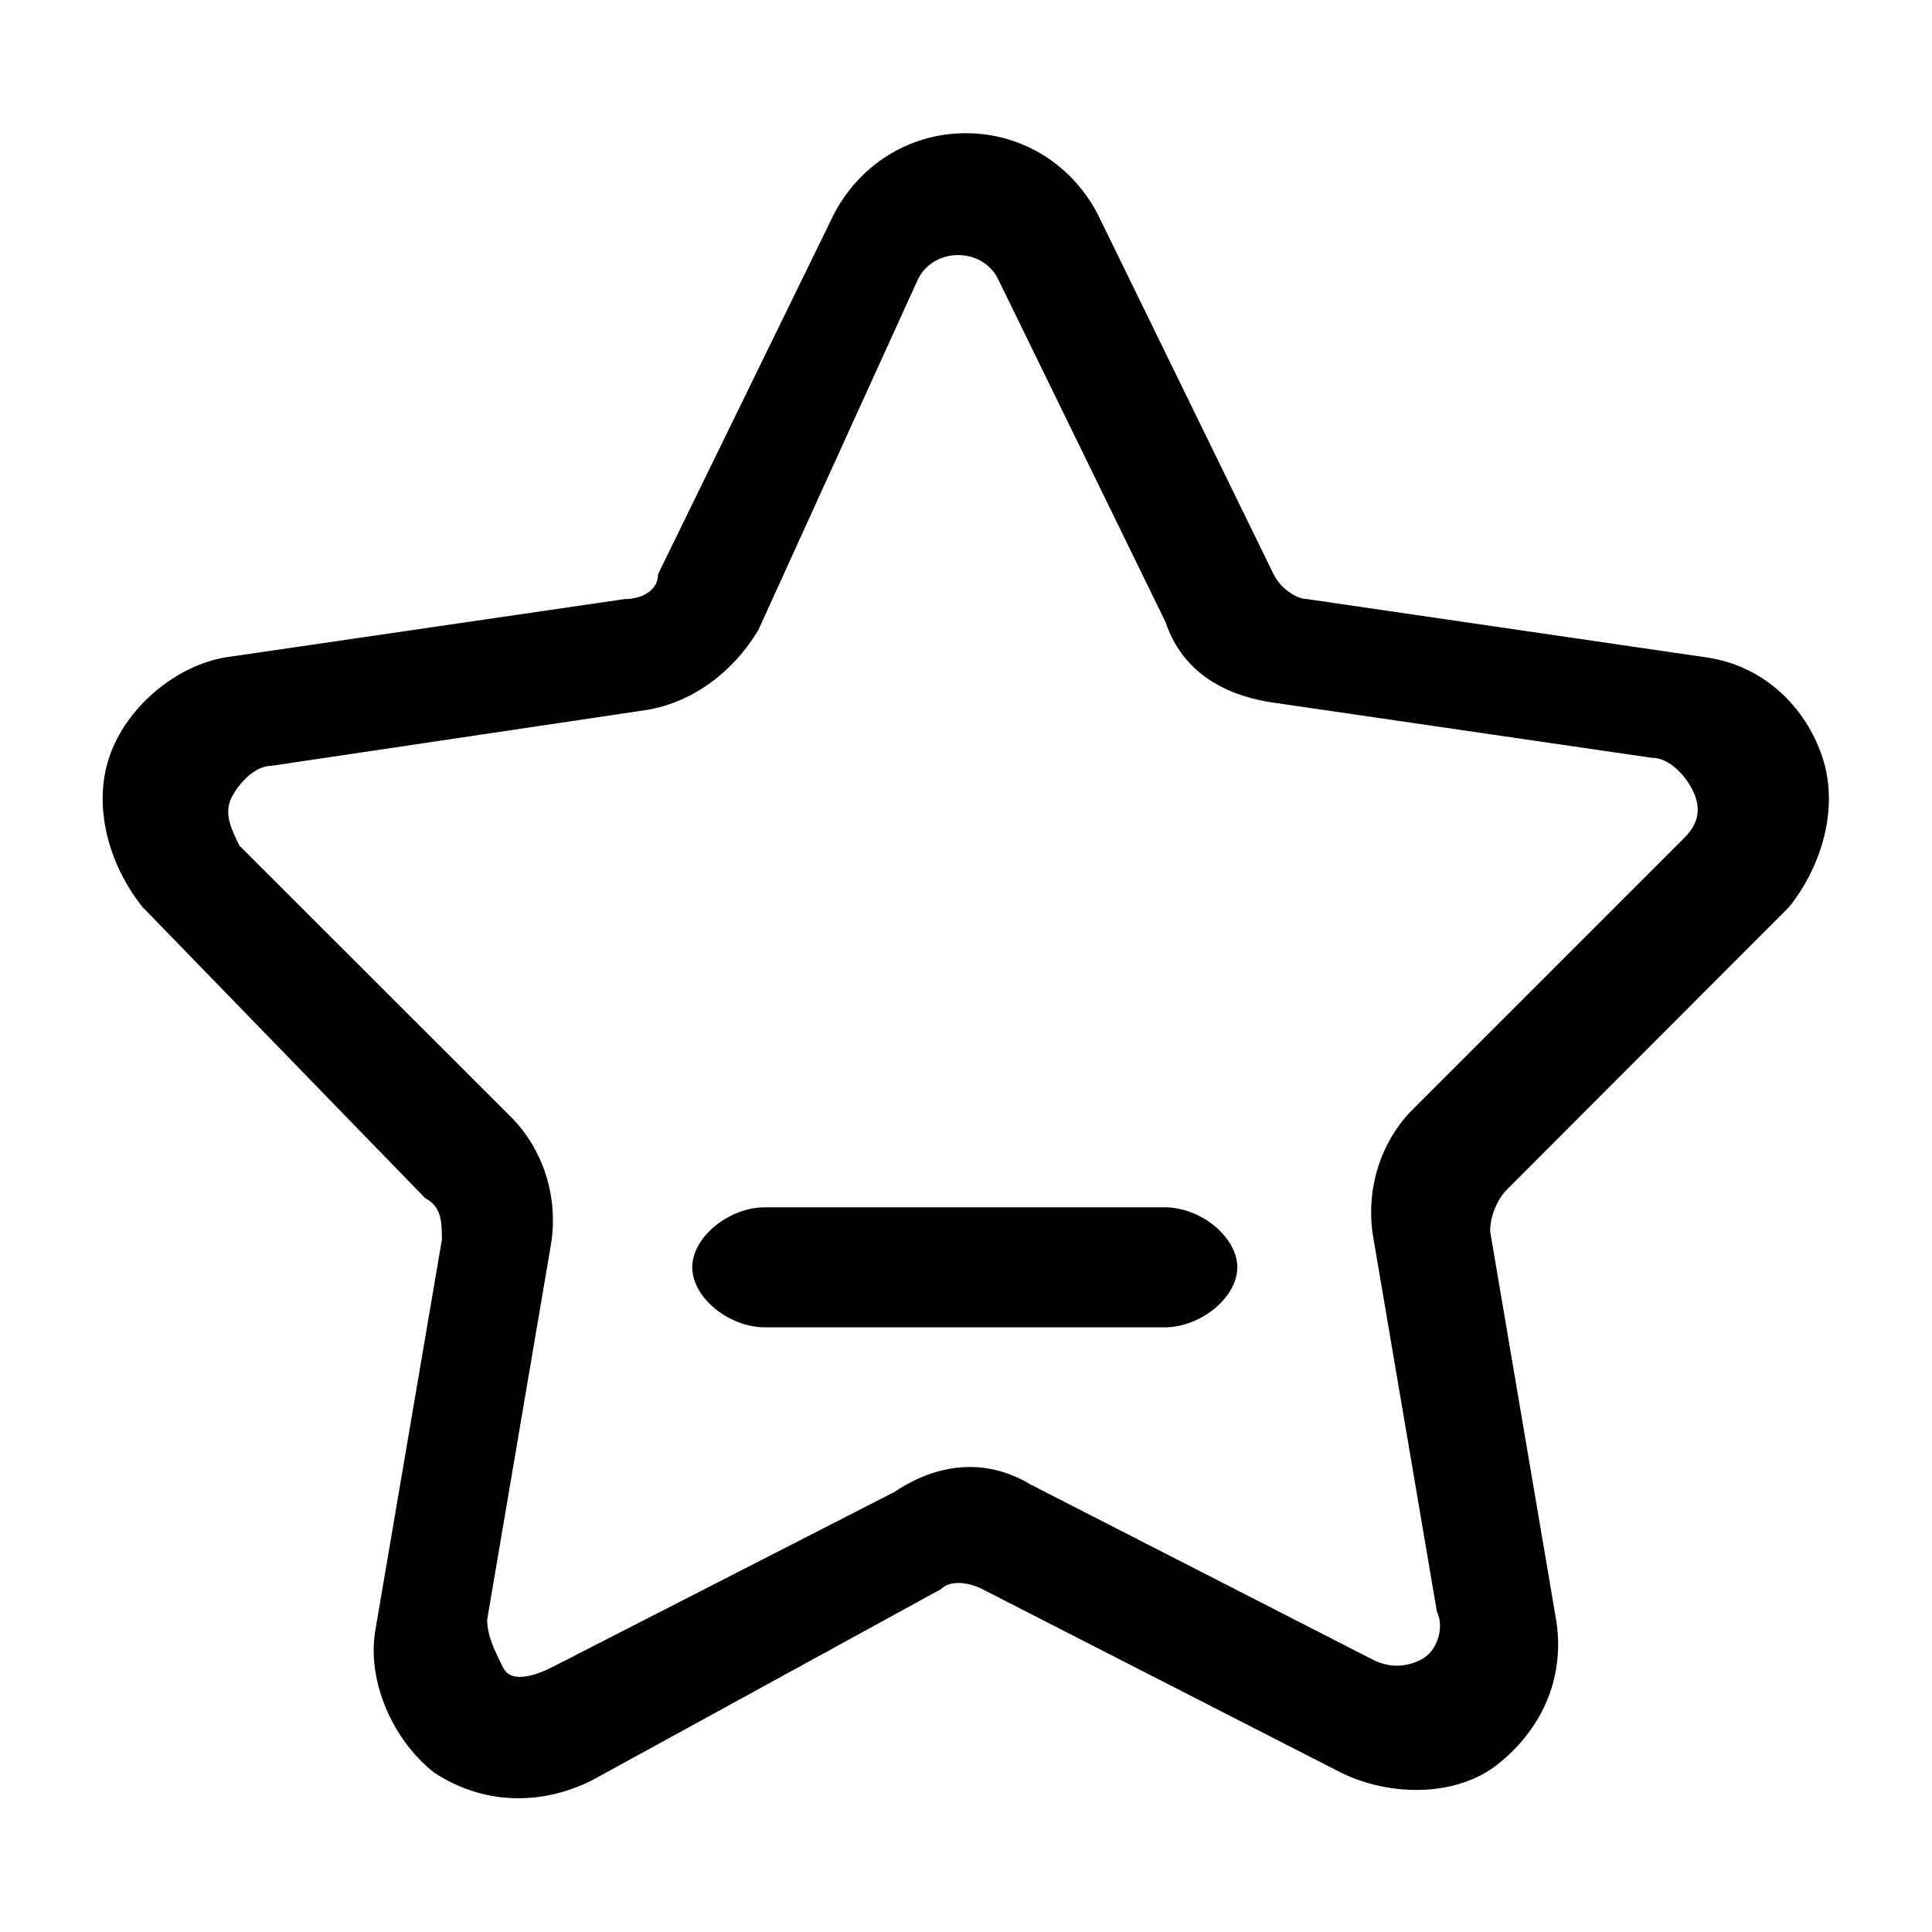
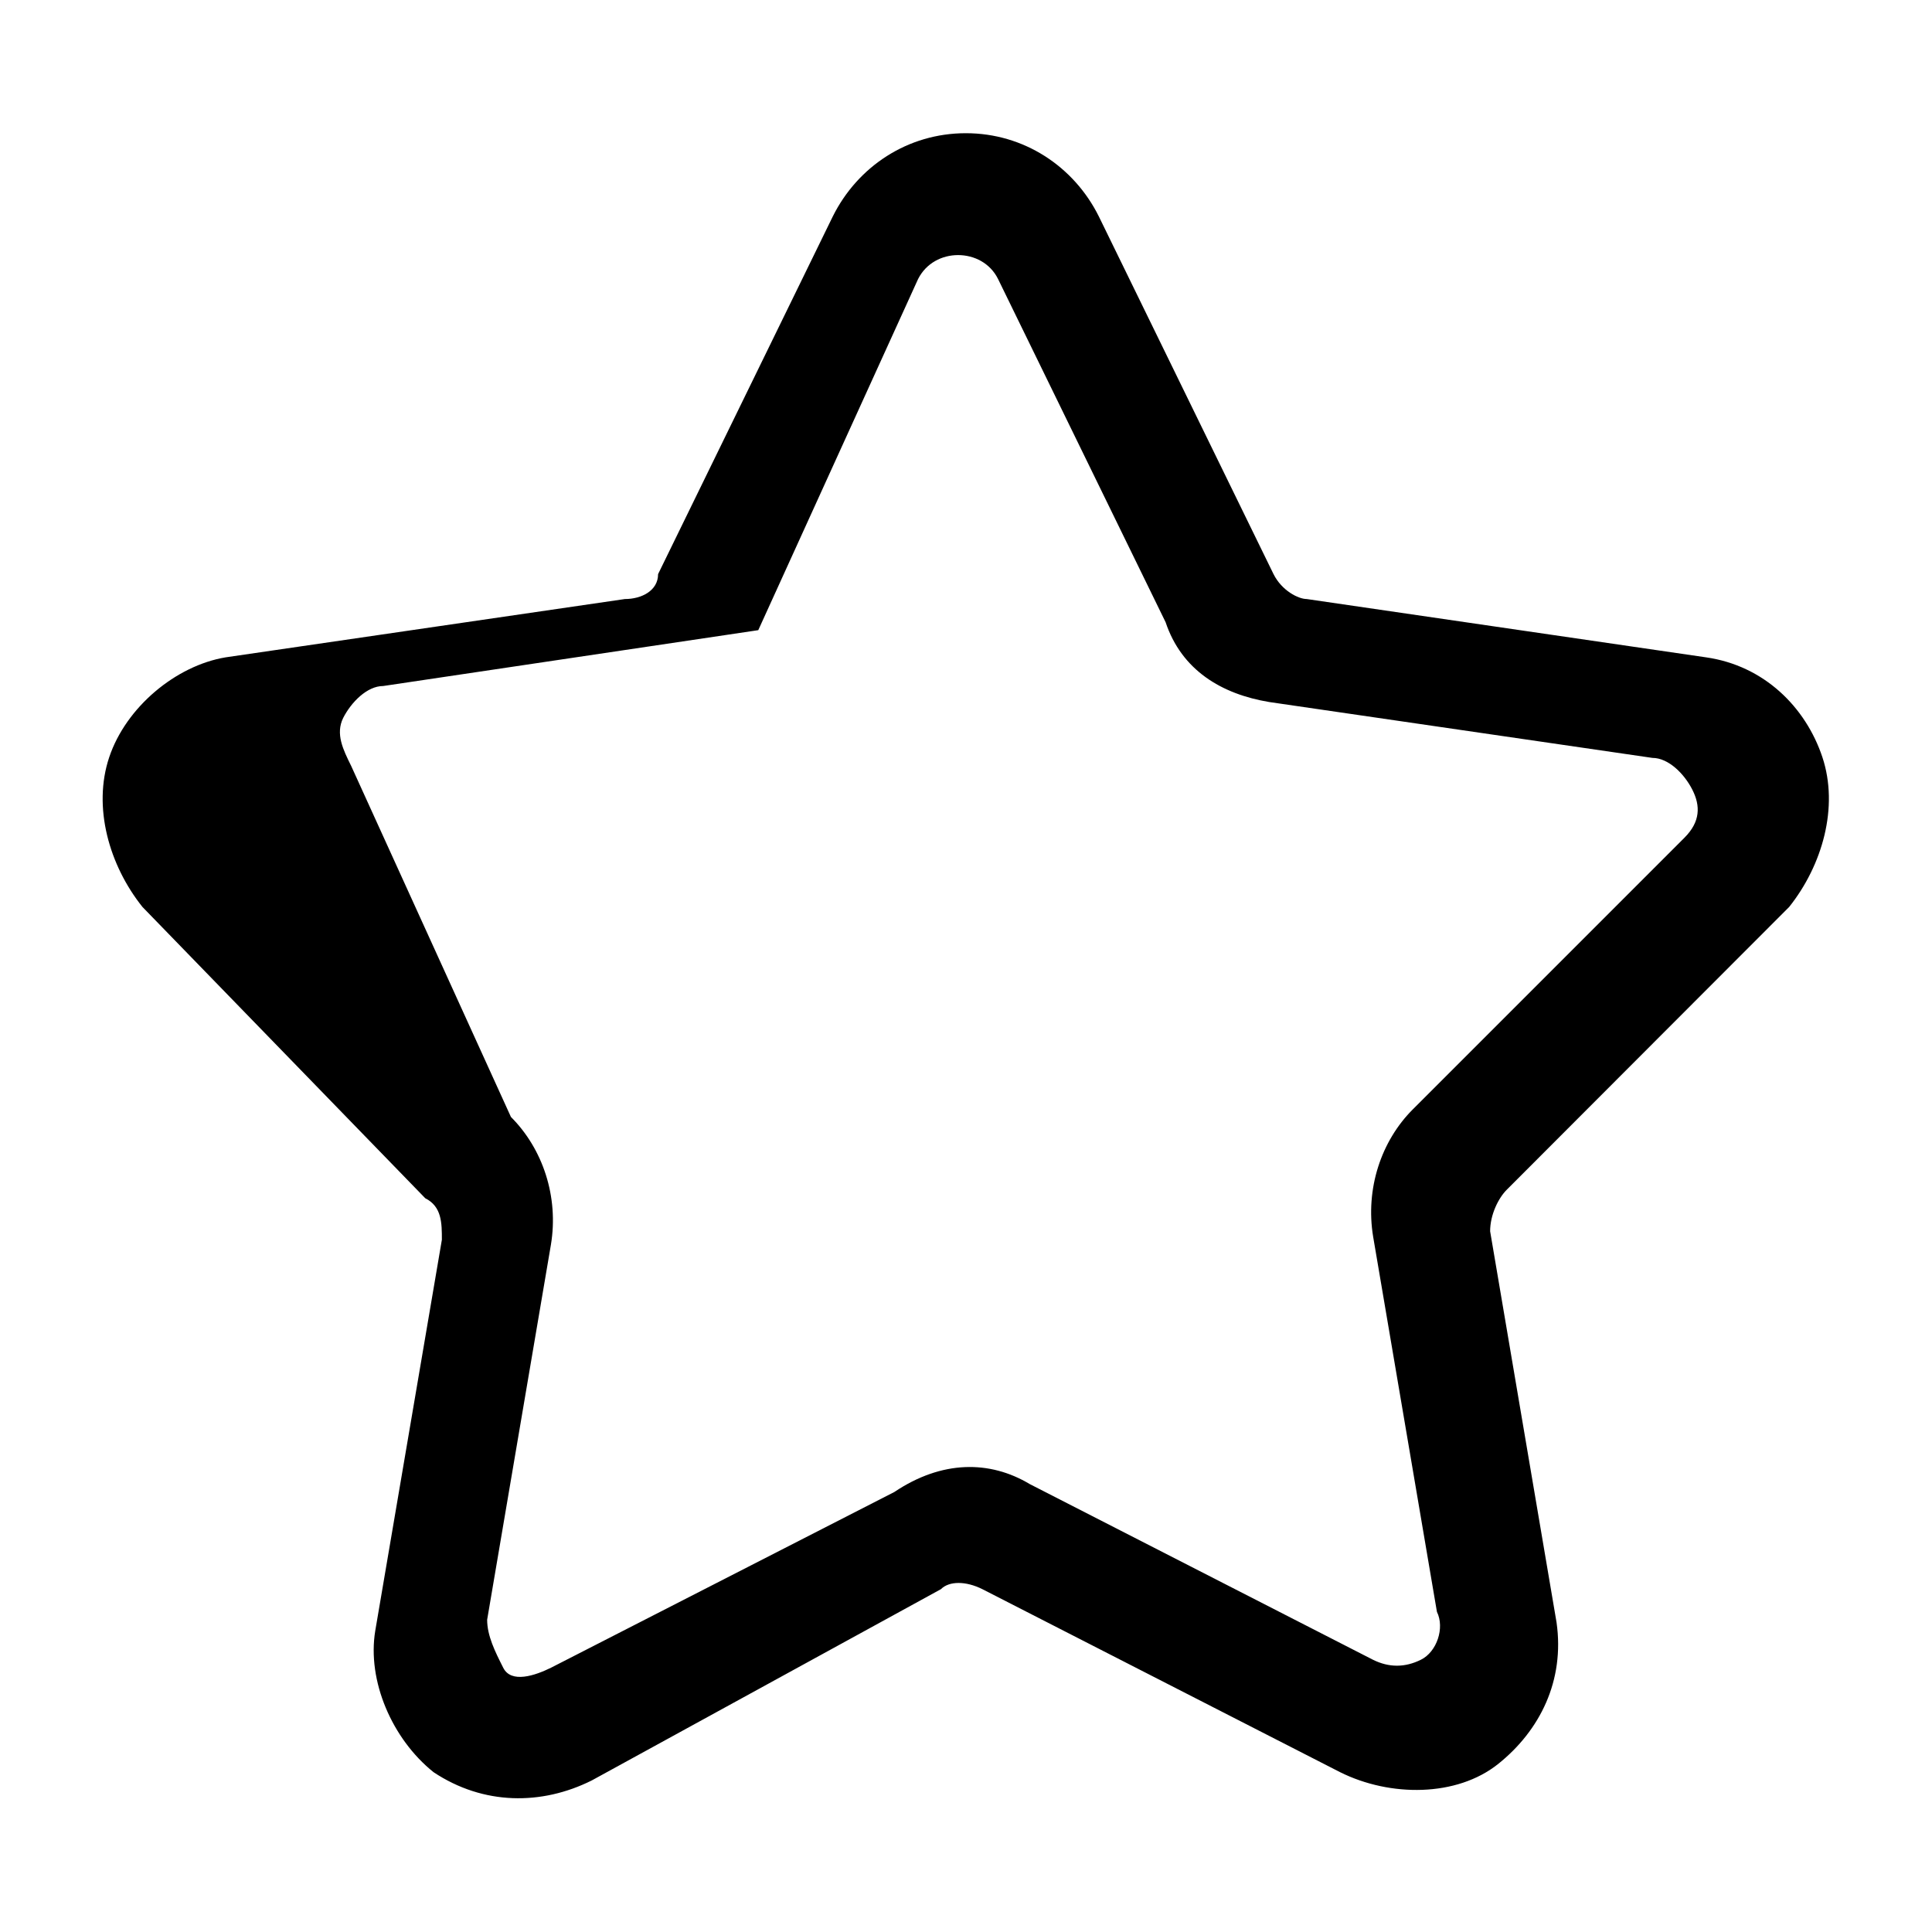
<svg xmlns="http://www.w3.org/2000/svg" t="1616134220980" class="icon" viewBox="0 0 1024 1024" version="1.1" p-id="4676" width="200" height="200">
  <defs>
    <style type="text/css" />
  </defs>
-   <path d="M545.8 786.6l181.9 93.1c8.5 4.2 16.9 4.2 25.4 0s12.7-16.9 8.5-25.4l-33.8-198.8c-4.2-25.4 4.2-50.8 21.2-67.7L892.8 444c8.5-8.5 8.5-16.9 4.2-25.4s-12.7-16.9-21.2-16.9l-203-29.6c-25.4-4.2-46.5-16.9-55-42.3L529 147.9c-4.2-8.5-12.7-12.7-21.2-12.7s-16.9 4.2-21.2 12.7L401.9 334c-12.7 21.2-33.8 38.1-59.2 42.3l-198.8 29.6c-8.5 0-16.9 8.5-21.2 16.9-4.2 8.5 0 16.9 4.2 25.4L270.8 592c16.9 16.9 25.4 42.3 21.2 67.7l-33.8 198.8c0 8.5 4.2 16.9 8.5 25.4 4.2 8.5 16.9 4.2 25.4 0L474 790.8c25.2-16.9 50.6-16.9 71.8-4.2zM313.6 943.7c-26.5 13.2-57.3 13.2-83.8-4.4-22-17.6-35.3-48.5-30.9-75l35.3-207.2c0-8.8 0-17.6-8.8-22L75.5 480.7c-17.6-22-26.5-52.9-17.6-79.4s35.3-48.5 61.7-52.9l211.6-30.9c8.8 0 17.6-4.4 17.6-13.2l92.6-189.6c13.2-26.5 39.7-44.1 70.5-44.1s57.3 17.6 70.5 44.1L675 304.3c4.4 8.8 13.2 13.2 17.6 13.2l211.6 30.9c30.9 4.4 52.9 26.5 61.7 52.9 8.8 26.5 0 57.3-17.6 79.4L798.6 630.6c-4.4 4.4-8.8 13.2-8.8 22L825 859.9c4.4 30.9-8.8 57.3-30.9 75-22 17.6-57.3 17.6-83.8 4.4l-189.6-97c-8.8-4.4-17.6-4.4-22 0L313.6 943.7z" p-id="4677" />
-   <path d="M617.3 703.5H405.4c-19.3 0-38.5-15.9-38.5-31.8s19.3-31.8 38.5-31.8h211.9c19.3 0 38.5 15.9 38.5 31.8s-19.3 31.8-38.5 31.8z" p-id="4678" />
+   <path d="M545.8 786.6l181.9 93.1c8.5 4.2 16.9 4.2 25.4 0s12.7-16.9 8.5-25.4l-33.8-198.8c-4.2-25.4 4.2-50.8 21.2-67.7L892.8 444c8.5-8.5 8.5-16.9 4.2-25.4s-12.7-16.9-21.2-16.9l-203-29.6c-25.4-4.2-46.5-16.9-55-42.3L529 147.9c-4.2-8.5-12.7-12.7-21.2-12.7s-16.9 4.2-21.2 12.7L401.9 334l-198.8 29.6c-8.5 0-16.9 8.5-21.2 16.9-4.2 8.5 0 16.9 4.2 25.4L270.8 592c16.9 16.9 25.4 42.3 21.2 67.7l-33.8 198.8c0 8.5 4.2 16.9 8.5 25.4 4.2 8.5 16.9 4.2 25.4 0L474 790.8c25.2-16.9 50.6-16.9 71.8-4.2zM313.6 943.7c-26.5 13.2-57.3 13.2-83.8-4.4-22-17.6-35.3-48.5-30.9-75l35.3-207.2c0-8.8 0-17.6-8.8-22L75.5 480.7c-17.6-22-26.5-52.9-17.6-79.4s35.3-48.5 61.7-52.9l211.6-30.9c8.8 0 17.6-4.4 17.6-13.2l92.6-189.6c13.2-26.5 39.7-44.1 70.5-44.1s57.3 17.6 70.5 44.1L675 304.3c4.4 8.8 13.2 13.2 17.6 13.2l211.6 30.9c30.9 4.4 52.9 26.5 61.7 52.9 8.8 26.5 0 57.3-17.6 79.4L798.6 630.6c-4.4 4.4-8.8 13.2-8.8 22L825 859.9c4.4 30.9-8.8 57.3-30.9 75-22 17.6-57.3 17.6-83.8 4.4l-189.6-97c-8.8-4.4-17.6-4.4-22 0L313.6 943.7z" p-id="4677" />
</svg>